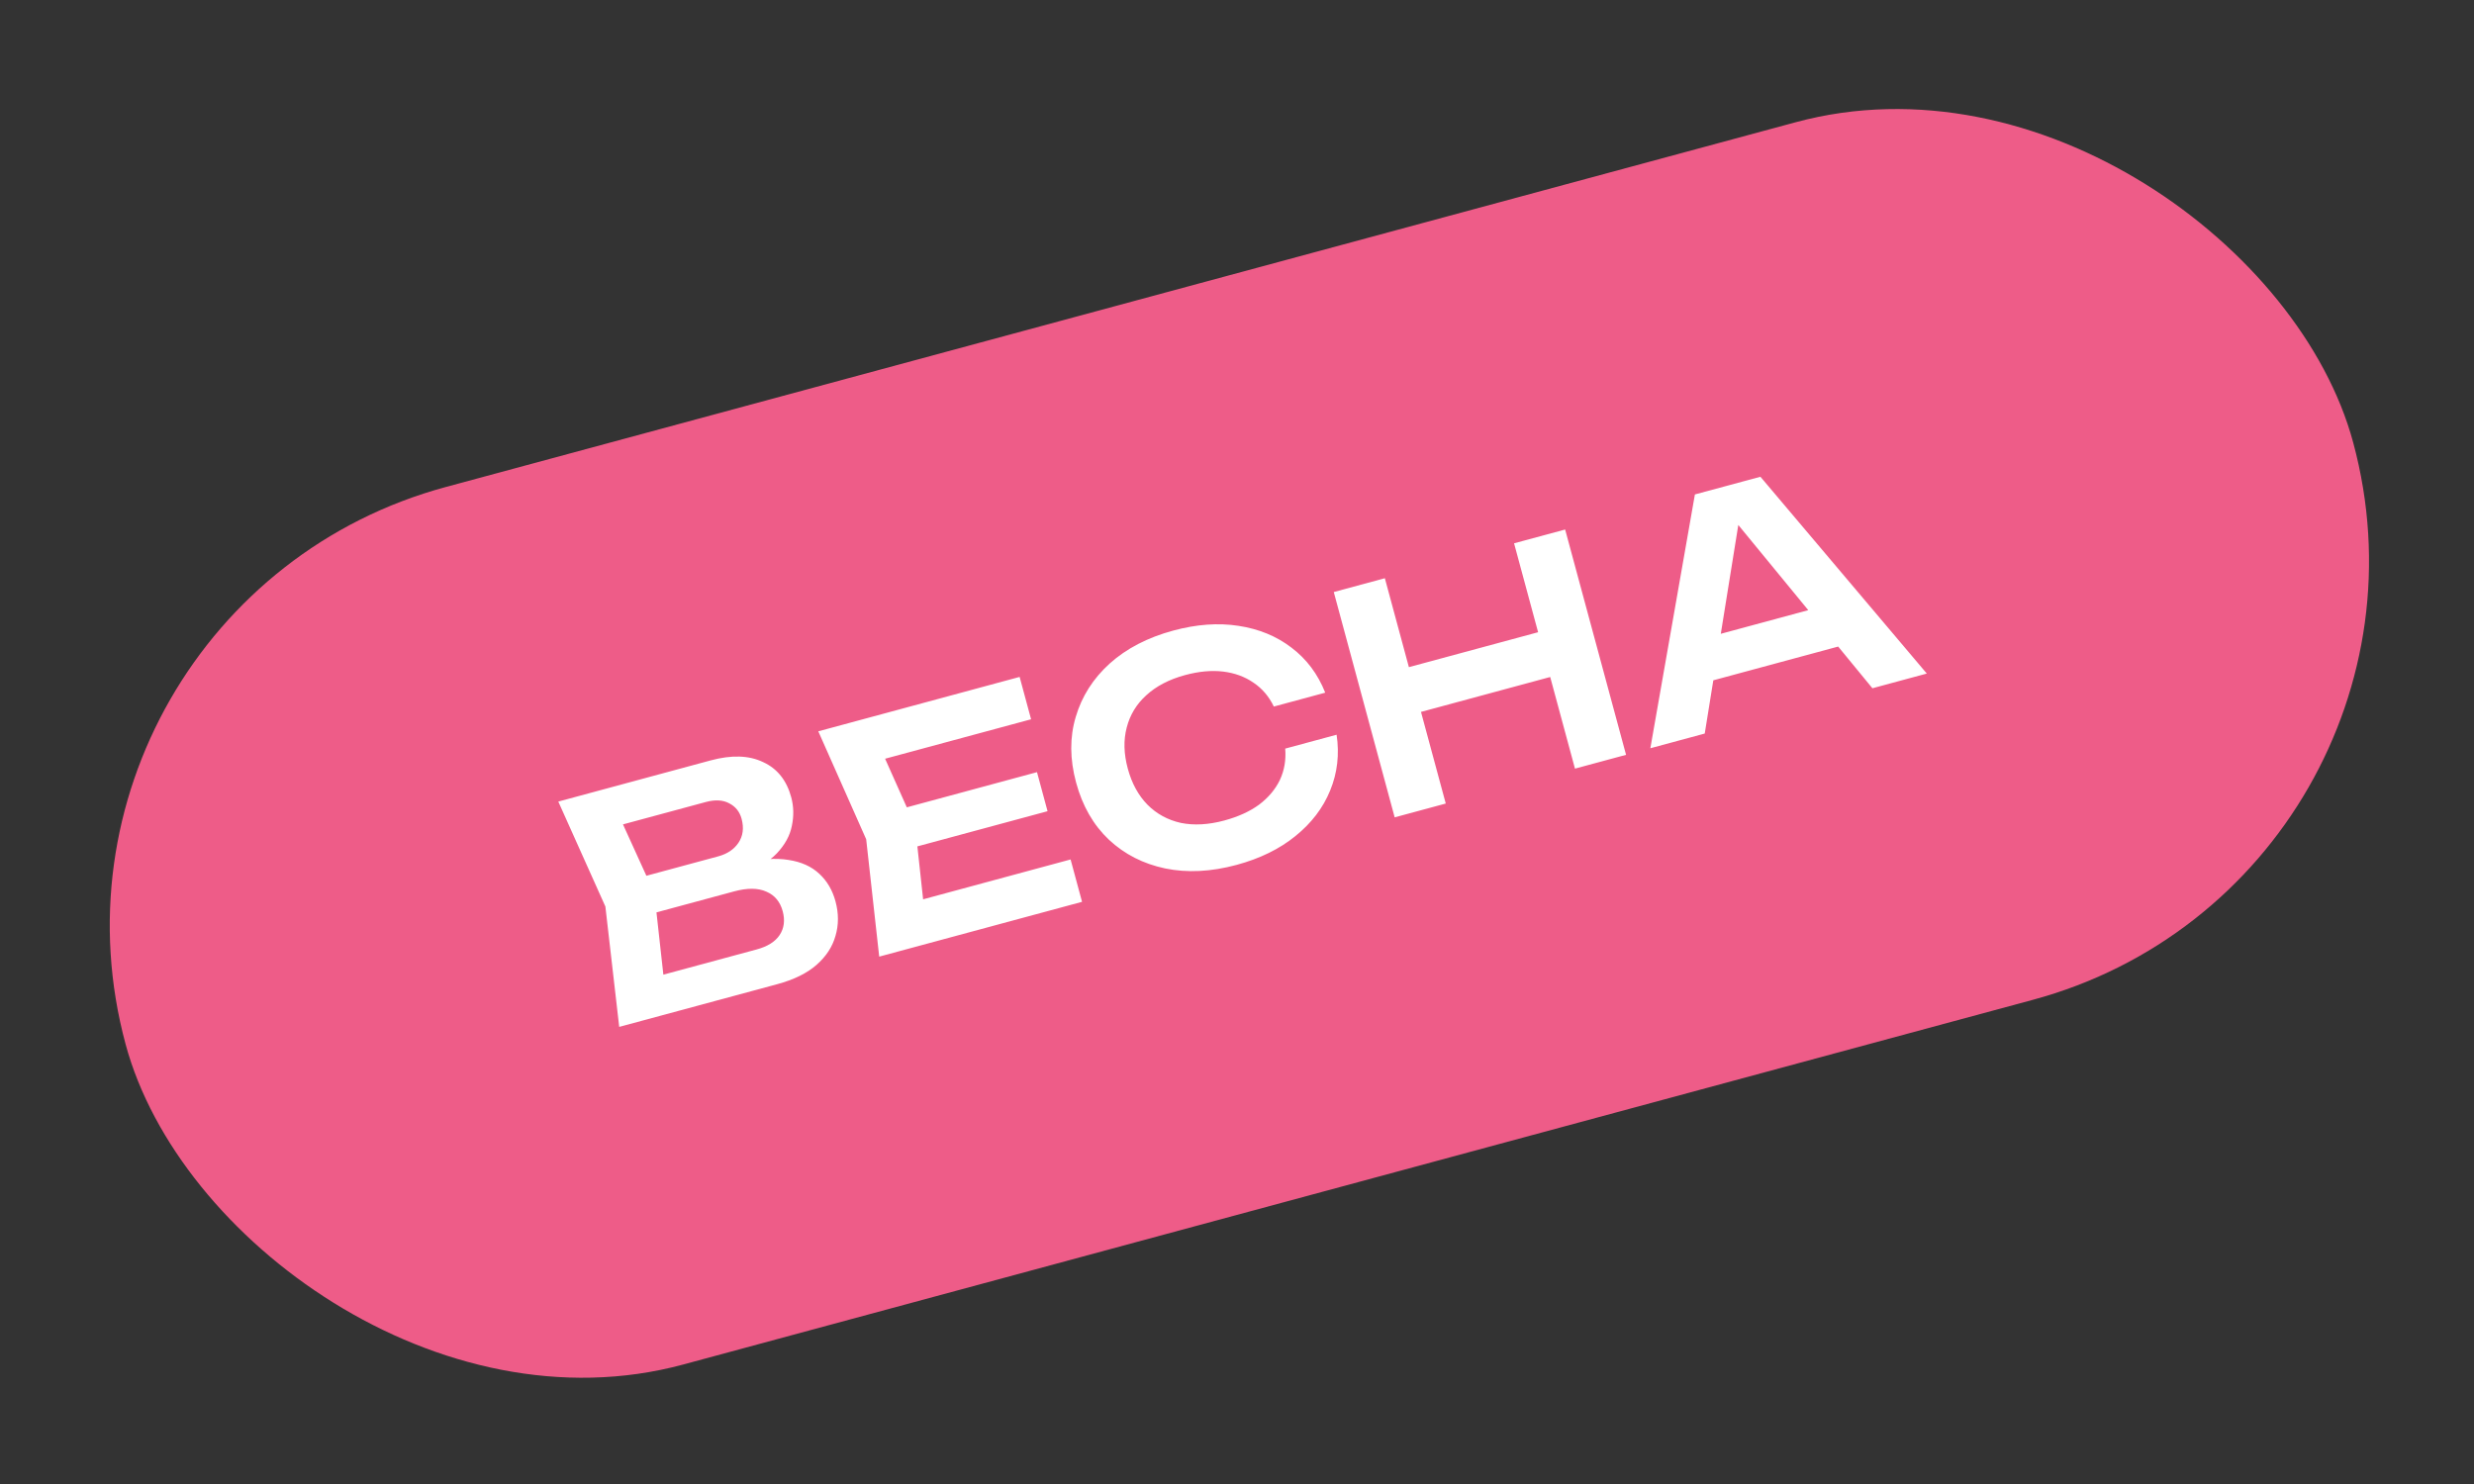
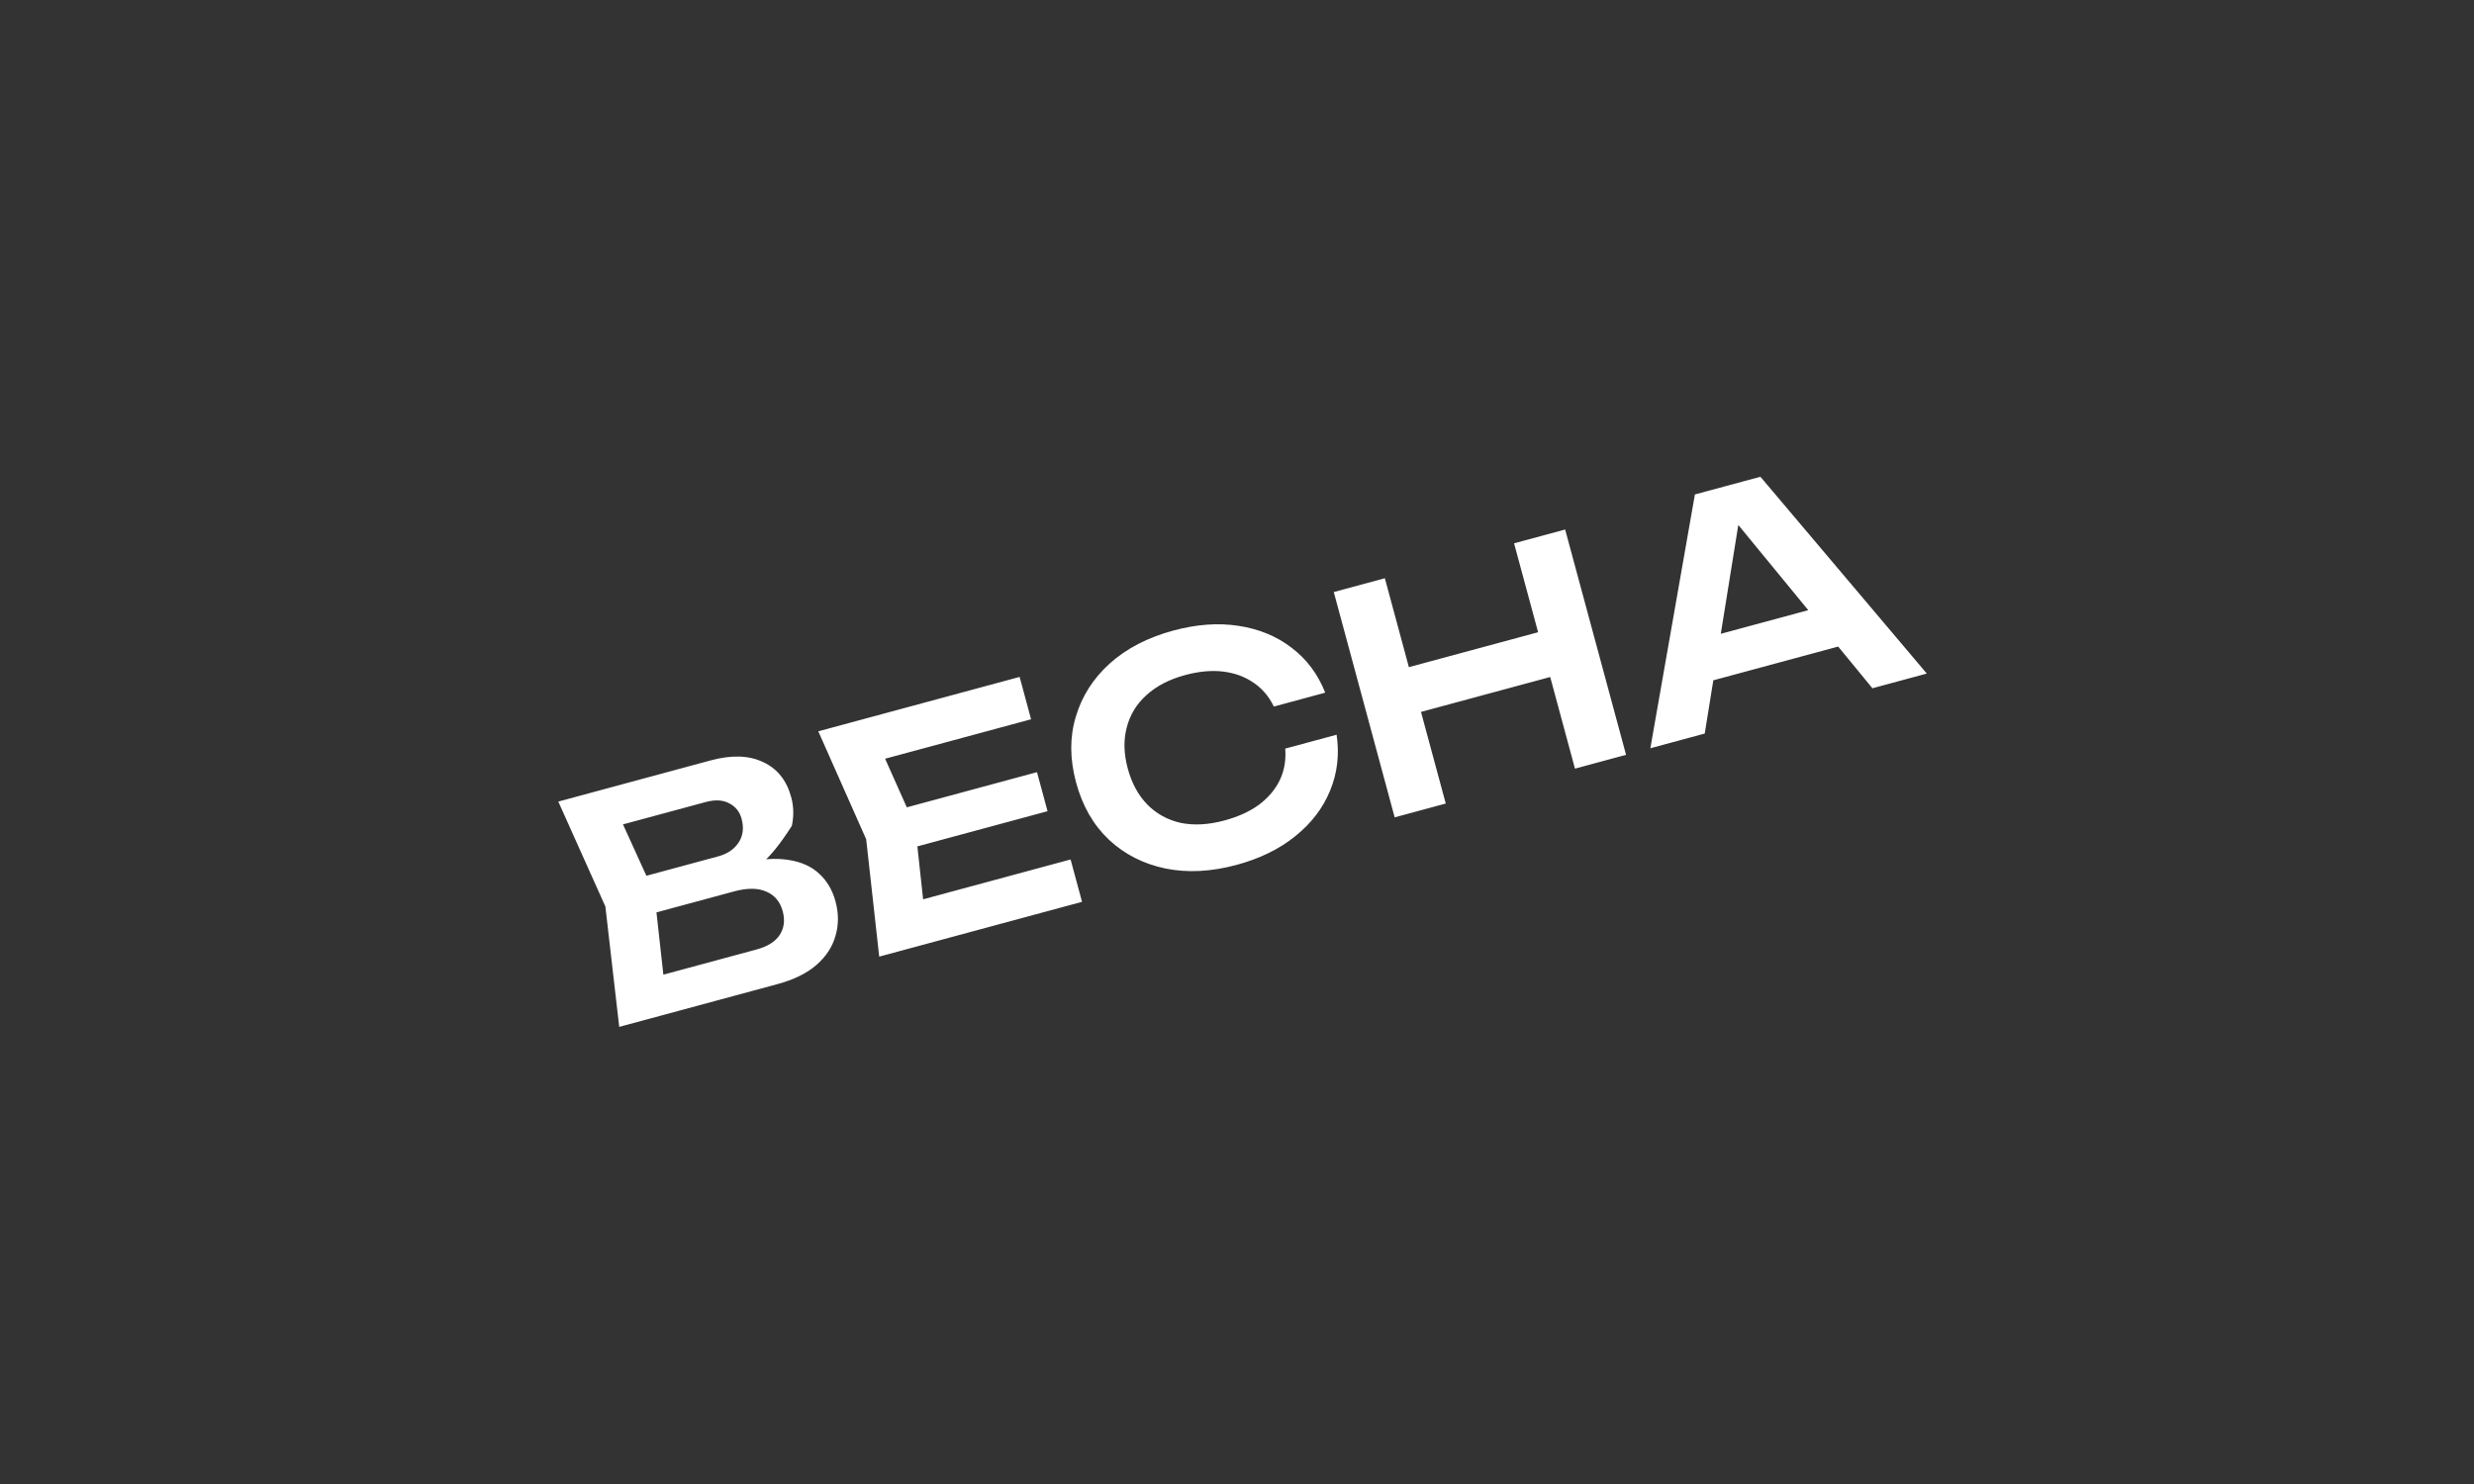
<svg xmlns="http://www.w3.org/2000/svg" width="210" height="126" viewBox="0 0 210 126" fill="none">
  <rect x="0" y="0" width="210" height="126" fill="#333333" stroke="none" />
-   <rect x="0.594" y="51.416" width="195.865" height="77.184" rx="38.592" transform="rotate(-15.125 0.594 51.416)" fill="#EE5C88" />
-   <path d="M62.891 74.269L63.064 73.292C64.553 72.926 65.842 72.833 66.93 73.013C68.015 73.176 68.887 73.57 69.549 74.194C70.205 74.801 70.662 75.581 70.92 76.533C71.196 77.553 71.195 78.529 70.918 79.462C70.658 80.39 70.122 81.21 69.311 81.922C68.5 82.634 67.388 83.18 65.977 83.562L52.561 87.188L51.386 76.968L47.39 68.058L60.322 64.563C62.09 64.085 63.572 64.131 64.766 64.703C65.973 65.252 66.772 66.25 67.163 67.695C67.374 68.477 67.392 69.285 67.215 70.117C67.056 70.945 66.628 71.726 65.933 72.462C65.25 73.175 64.236 73.778 62.891 74.269ZM56.549 84.933L54.326 83.29L64.223 80.615C65.141 80.367 65.789 79.963 66.167 79.405C66.558 78.825 66.648 78.144 66.436 77.362C66.22 76.562 65.761 76.011 65.059 75.709C64.352 75.389 63.437 75.38 62.315 75.684L54.255 77.862L53.414 74.75L60.964 72.71C61.729 72.503 62.301 72.12 62.679 71.562C63.07 70.982 63.159 70.301 62.948 69.519C62.787 68.924 62.441 68.488 61.91 68.212C61.375 67.918 60.708 67.88 59.908 68.096L50.879 70.536L51.972 67.997L55.543 75.844L56.549 84.933ZM88.023 65.56L88.919 68.876L75.222 72.578L74.326 69.263L88.023 65.56ZM77.682 70.135L78.599 78.59L76.132 76.958L90.875 72.973L91.847 76.57L74.63 81.223L73.524 71.258L69.459 62.093L86.549 57.474L87.521 61.071L72.906 65.021L74.214 62.368L77.682 70.135ZM113.454 62.382C113.704 64.048 113.52 65.63 112.903 67.129C112.299 68.606 111.315 69.894 109.952 70.992C108.605 72.086 106.945 72.899 104.973 73.432C102.796 74.021 100.771 74.121 98.896 73.734C97.038 73.342 95.451 72.53 94.132 71.299C92.81 70.051 91.88 68.432 91.342 66.442C90.804 64.453 90.794 62.594 91.313 60.867C91.827 59.122 92.787 57.613 94.194 56.338C95.619 55.059 97.419 54.126 99.596 53.537C101.568 53.004 103.411 52.871 105.126 53.137C106.857 53.399 108.356 54.016 109.622 54.987C110.905 55.955 111.861 57.229 112.489 58.811L108.127 59.99C107.714 59.134 107.139 58.459 106.403 57.965C105.663 57.453 104.802 57.139 103.821 57.02C102.841 56.902 101.764 57.002 100.59 57.319C99.247 57.682 98.151 58.252 97.303 59.029C96.467 59.784 95.912 60.7 95.637 61.778C95.358 62.839 95.389 63.998 95.729 65.257C96.069 66.515 96.629 67.54 97.409 68.333C98.184 69.109 99.126 69.621 100.233 69.869C101.352 70.096 102.584 70.027 103.927 69.664C105.1 69.347 106.083 68.899 106.875 68.32C107.663 67.724 108.25 67.027 108.637 66.229C109.019 65.414 109.171 64.525 109.092 63.561L113.454 62.382ZM113.214 50.267L117.55 49.095L122.72 68.225L118.384 69.397L113.214 50.267ZM128.518 46.13L132.854 44.959L138.024 64.089L133.688 65.261L128.518 46.13ZM117.626 57.176L132.471 53.163L133.499 56.964L118.654 60.976L117.626 57.176ZM143.996 58.15L143.045 54.63L156.308 51.045L157.26 54.565L143.996 58.15ZM149.429 40.479L163.552 57.189L158.936 58.437L146.41 43.183L147.838 42.797L144.703 62.283L140.086 63.531L143.868 41.981L149.429 40.479Z" fill="white" />
+   <path d="M62.891 74.269L63.064 73.292C64.553 72.926 65.842 72.833 66.93 73.013C68.015 73.176 68.887 73.57 69.549 74.194C70.205 74.801 70.662 75.581 70.92 76.533C71.196 77.553 71.195 78.529 70.918 79.462C70.658 80.39 70.122 81.21 69.311 81.922C68.5 82.634 67.388 83.18 65.977 83.562L52.561 87.188L51.386 76.968L47.39 68.058L60.322 64.563C62.09 64.085 63.572 64.131 64.766 64.703C65.973 65.252 66.772 66.25 67.163 67.695C67.374 68.477 67.392 69.285 67.215 70.117C65.25 73.175 64.236 73.778 62.891 74.269ZM56.549 84.933L54.326 83.29L64.223 80.615C65.141 80.367 65.789 79.963 66.167 79.405C66.558 78.825 66.648 78.144 66.436 77.362C66.22 76.562 65.761 76.011 65.059 75.709C64.352 75.389 63.437 75.38 62.315 75.684L54.255 77.862L53.414 74.75L60.964 72.71C61.729 72.503 62.301 72.12 62.679 71.562C63.07 70.982 63.159 70.301 62.948 69.519C62.787 68.924 62.441 68.488 61.91 68.212C61.375 67.918 60.708 67.88 59.908 68.096L50.879 70.536L51.972 67.997L55.543 75.844L56.549 84.933ZM88.023 65.56L88.919 68.876L75.222 72.578L74.326 69.263L88.023 65.56ZM77.682 70.135L78.599 78.59L76.132 76.958L90.875 72.973L91.847 76.57L74.63 81.223L73.524 71.258L69.459 62.093L86.549 57.474L87.521 61.071L72.906 65.021L74.214 62.368L77.682 70.135ZM113.454 62.382C113.704 64.048 113.52 65.63 112.903 67.129C112.299 68.606 111.315 69.894 109.952 70.992C108.605 72.086 106.945 72.899 104.973 73.432C102.796 74.021 100.771 74.121 98.896 73.734C97.038 73.342 95.451 72.53 94.132 71.299C92.81 70.051 91.88 68.432 91.342 66.442C90.804 64.453 90.794 62.594 91.313 60.867C91.827 59.122 92.787 57.613 94.194 56.338C95.619 55.059 97.419 54.126 99.596 53.537C101.568 53.004 103.411 52.871 105.126 53.137C106.857 53.399 108.356 54.016 109.622 54.987C110.905 55.955 111.861 57.229 112.489 58.811L108.127 59.99C107.714 59.134 107.139 58.459 106.403 57.965C105.663 57.453 104.802 57.139 103.821 57.02C102.841 56.902 101.764 57.002 100.59 57.319C99.247 57.682 98.151 58.252 97.303 59.029C96.467 59.784 95.912 60.7 95.637 61.778C95.358 62.839 95.389 63.998 95.729 65.257C96.069 66.515 96.629 67.54 97.409 68.333C98.184 69.109 99.126 69.621 100.233 69.869C101.352 70.096 102.584 70.027 103.927 69.664C105.1 69.347 106.083 68.899 106.875 68.32C107.663 67.724 108.25 67.027 108.637 66.229C109.019 65.414 109.171 64.525 109.092 63.561L113.454 62.382ZM113.214 50.267L117.55 49.095L122.72 68.225L118.384 69.397L113.214 50.267ZM128.518 46.13L132.854 44.959L138.024 64.089L133.688 65.261L128.518 46.13ZM117.626 57.176L132.471 53.163L133.499 56.964L118.654 60.976L117.626 57.176ZM143.996 58.15L143.045 54.63L156.308 51.045L157.26 54.565L143.996 58.15ZM149.429 40.479L163.552 57.189L158.936 58.437L146.41 43.183L147.838 42.797L144.703 62.283L140.086 63.531L143.868 41.981L149.429 40.479Z" fill="white" />
</svg>